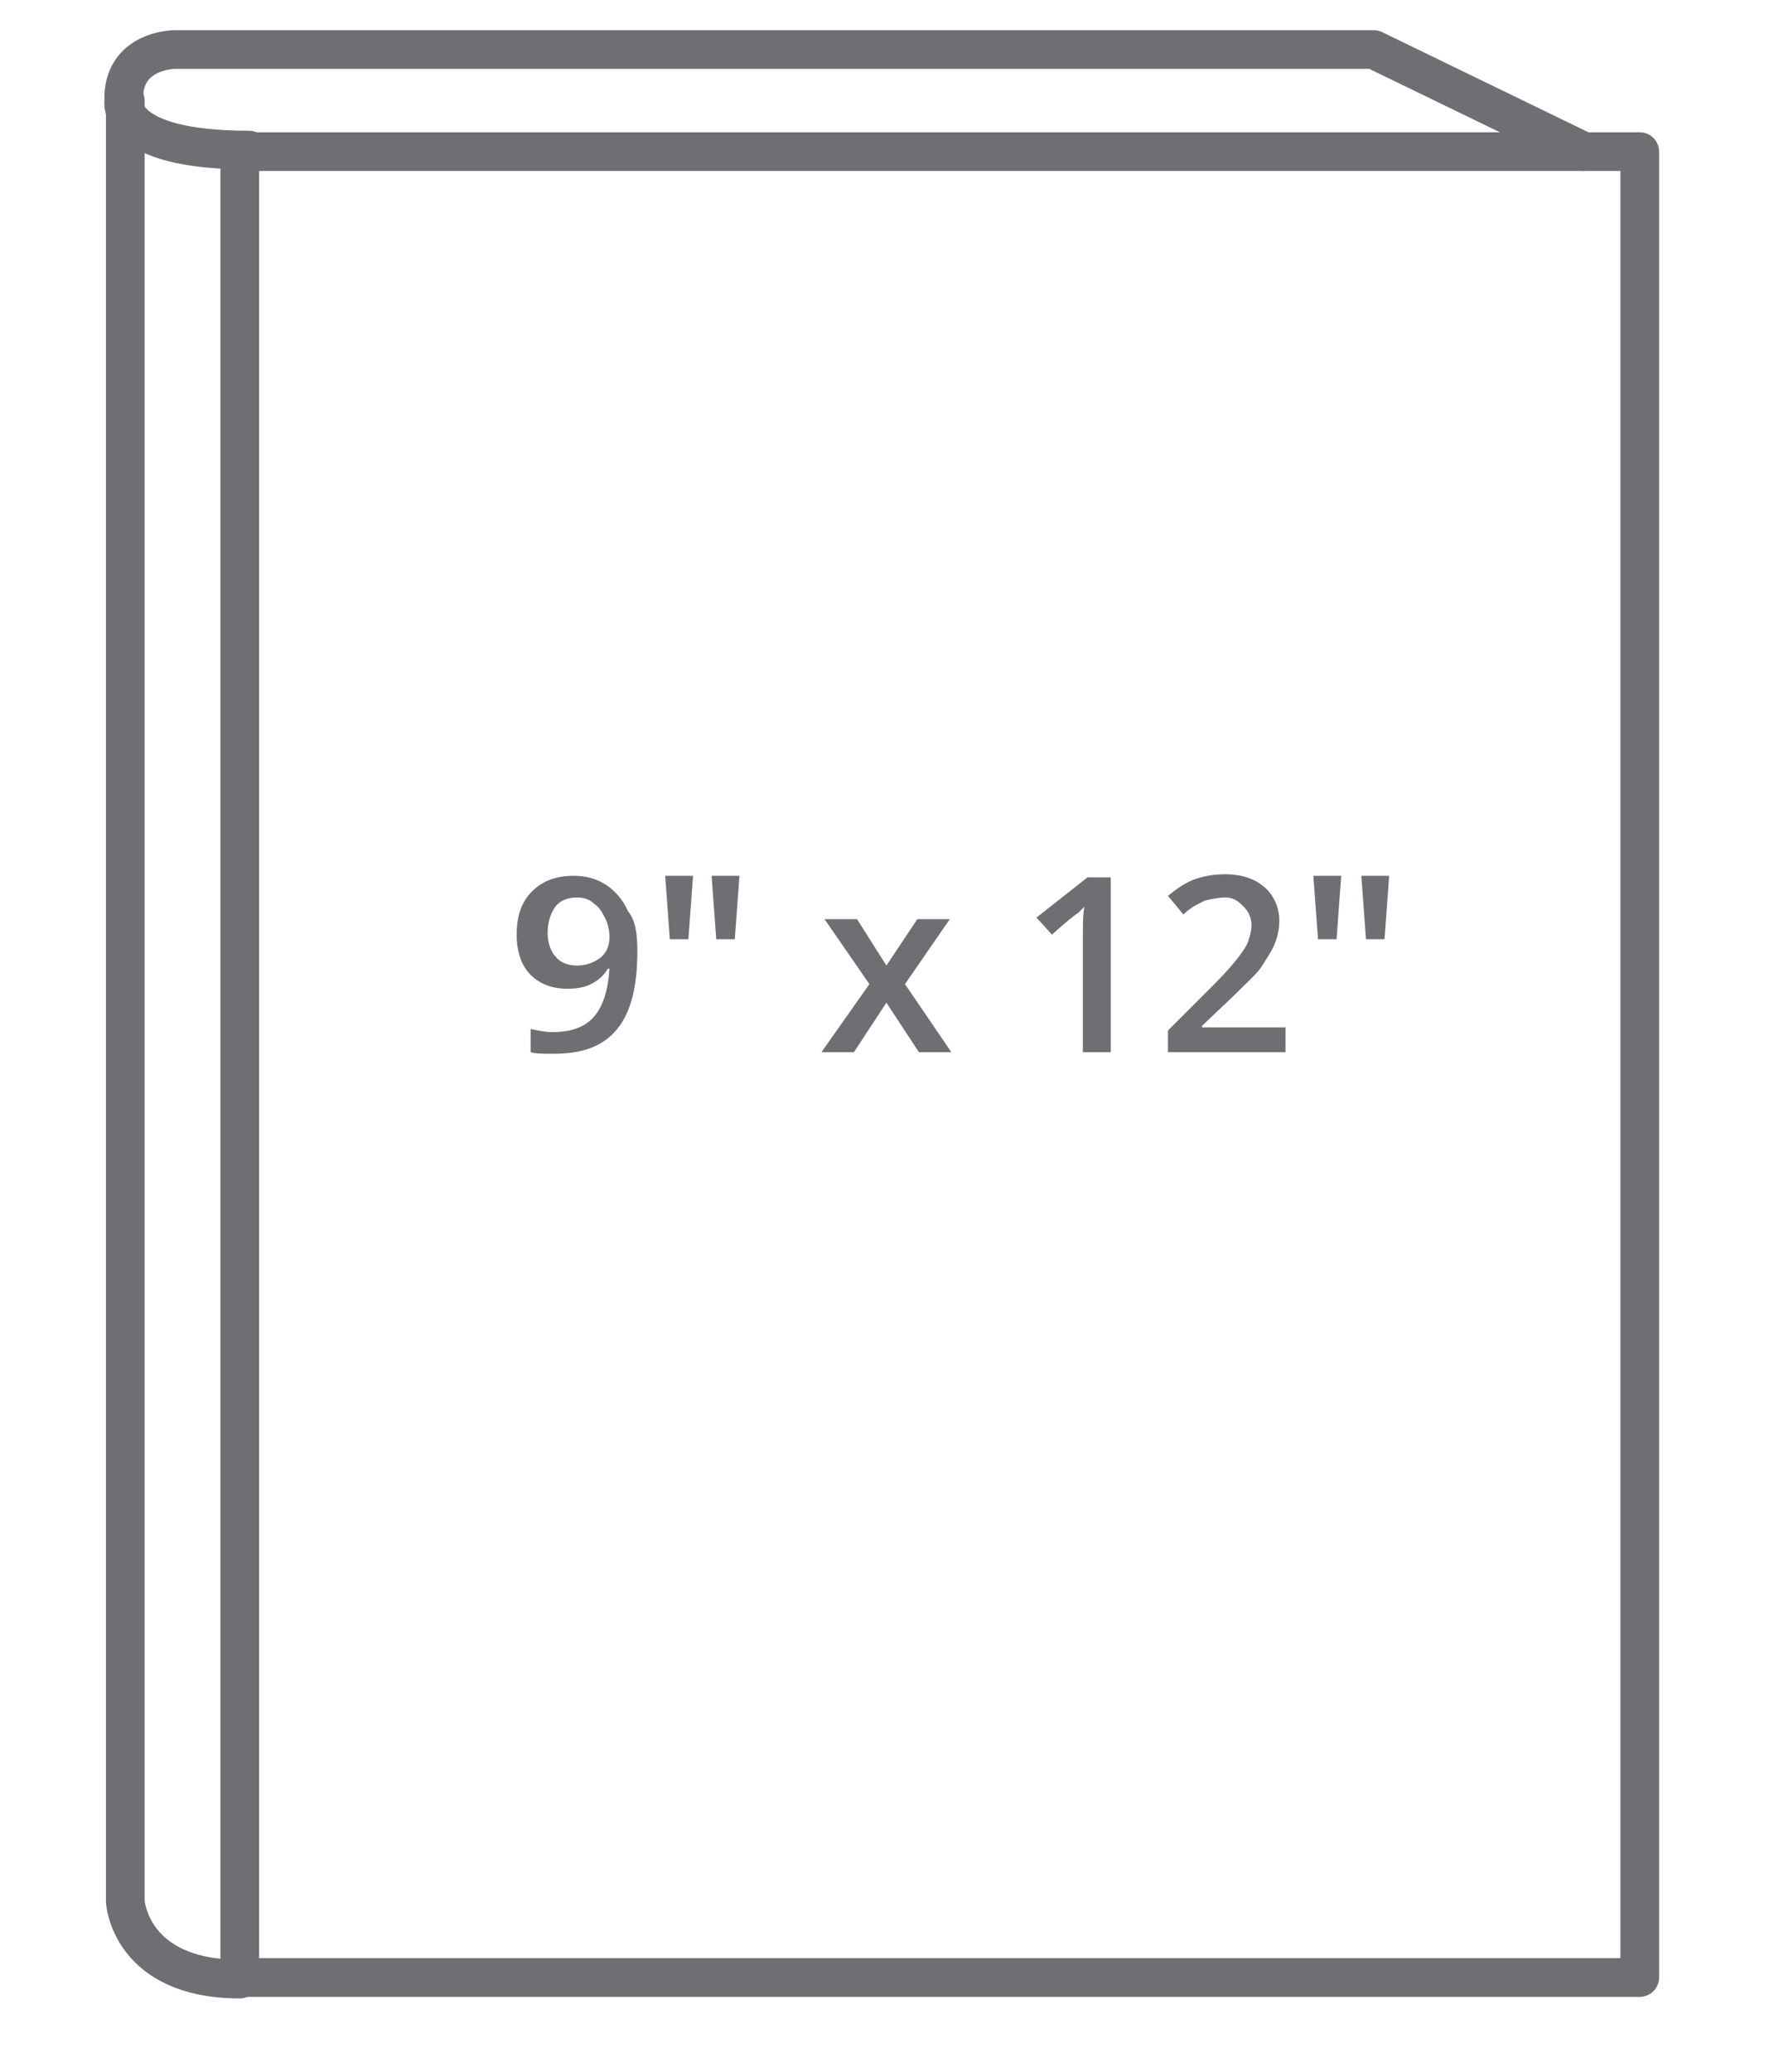
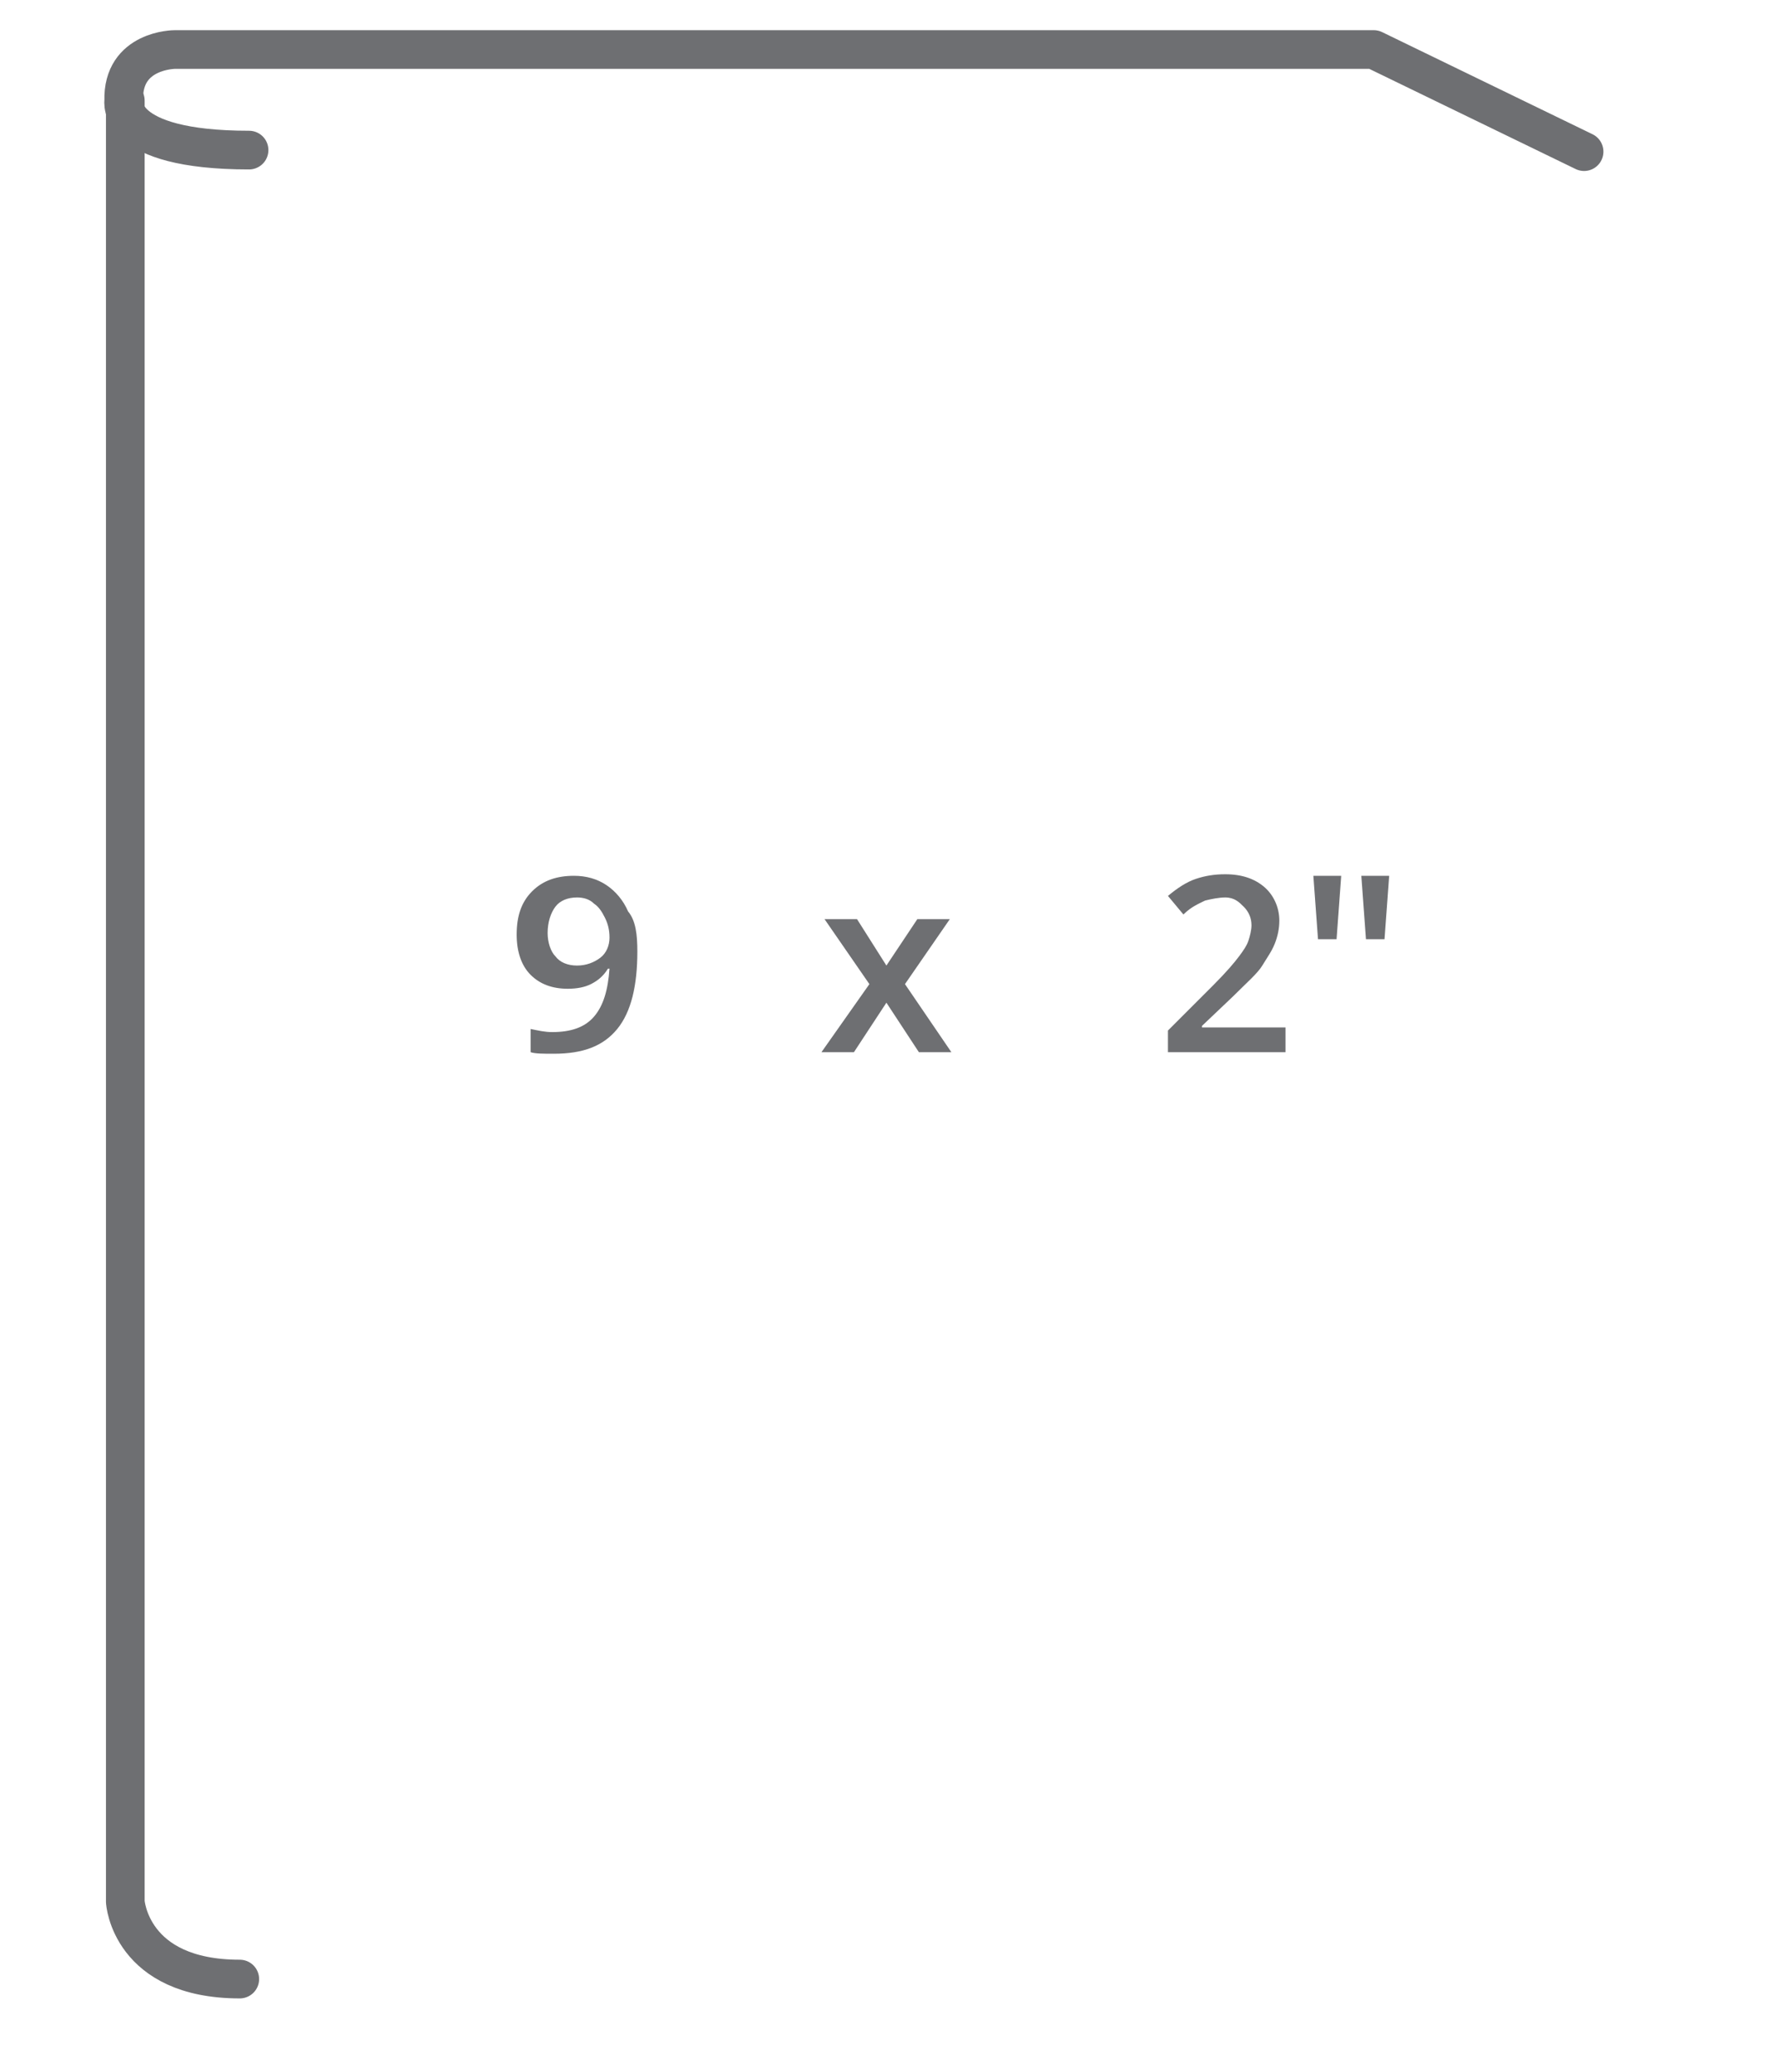
<svg xmlns="http://www.w3.org/2000/svg" version="1.1" id="Layer_1" x="0px" y="0px" width="115px" height="133.9px" viewBox="0 0 115 133.9" style="enable-background:new 0 0 115 133.9;" xml:space="preserve">
  <style type="text/css">
	.st0{fill:none;stroke:#6E6F72;stroke-width:2.5;stroke-linecap:round;stroke-linejoin:round;stroke-miterlimit:10;}
	.st1{fill:#6E6F72;}
</style>
  <g>
    <path class="st0" d="M102.4,9.8L88.8,3.2H11.3c0,0-3.4,0-3.3,3.3c0,0-0.6,3.2,8.1,3.2" />
-     <rect x="15.5" y="9.8" class="st0" width="90.5" height="118" />
    <path class="st0" d="M8.1,6.5v116.4c0,0,0.3,5,7.4,5" />
  </g>
  <g>
    <path class="st1" d="M41.2,61.5c0,2.2-0.4,3.9-1.3,5c-0.9,1.1-2.2,1.6-4.1,1.6c-0.7,0-1.2,0-1.5-0.1v-1.5c0.5,0.1,0.9,0.2,1.4,0.2   c1.2,0,2.1-0.3,2.7-1s0.9-1.7,1-3.1h-0.1c-0.3,0.5-0.7,0.8-1.1,1s-0.9,0.3-1.5,0.3c-1,0-1.8-0.3-2.4-0.9s-0.9-1.5-0.9-2.6   c0-1.2,0.3-2.1,1-2.8c0.7-0.7,1.6-1,2.7-1c0.8,0,1.5,0.2,2.1,0.6c0.6,0.4,1.1,1,1.4,1.7C41.1,59.5,41.2,60.4,41.2,61.5z M37.3,58   c-0.6,0-1.1,0.2-1.4,0.6c-0.3,0.4-0.5,1-0.5,1.7c0,0.6,0.2,1.2,0.5,1.5c0.3,0.4,0.8,0.6,1.4,0.6c0.6,0,1.1-0.2,1.5-0.5   s0.6-0.8,0.6-1.3c0-0.5-0.1-0.9-0.3-1.3s-0.4-0.7-0.7-0.9C38.1,58.1,37.7,58,37.3,58z" />
-     <path class="st1" d="M44.8,56.6l-0.3,4.1h-1.2L43,56.6H44.8z M47.8,56.6l-0.3,4.1h-1.2L46,56.6H47.8z" />
    <path class="st1" d="M56.2,63.6l-2.9-4.2h2.1l1.9,3l2-3h2.1l-2.9,4.2l3,4.4h-2.1l-2.1-3.2L55.2,68h-2.1L56.2,63.6z" />
-     <path class="st1" d="M71.8,68H70v-7.3c0-0.9,0-1.6,0.1-2.1c-0.1,0.1-0.3,0.3-0.4,0.4c-0.2,0.1-0.8,0.6-1.7,1.4L67,59.3l3.3-2.6h1.5   V68z" />
    <path class="st1" d="M83.2,68h-7.7v-1.4l2.9-2.9c0.9-0.9,1.4-1.5,1.7-1.9s0.5-0.7,0.6-1c0.1-0.3,0.2-0.7,0.2-1   c0-0.5-0.2-0.9-0.5-1.2S79.8,58,79.2,58c-0.4,0-0.9,0.1-1.3,0.2c-0.4,0.2-0.9,0.4-1.4,0.9l-1-1.2c0.6-0.5,1.2-0.9,1.8-1.1   c0.6-0.2,1.2-0.3,1.9-0.3c1.1,0,1.9,0.3,2.5,0.8c0.6,0.5,1,1.3,1,2.2c0,0.5-0.1,1-0.3,1.5c-0.2,0.5-0.5,0.9-0.8,1.4s-1,1.1-1.9,2   l-2,1.9v0.1h5.4V68z" />
    <path class="st1" d="M86.7,56.6l-0.3,4.1h-1.2l-0.3-4.1H86.7z M89.8,56.6l-0.3,4.1h-1.2L88,56.6H89.8z" />
  </g>
</svg>